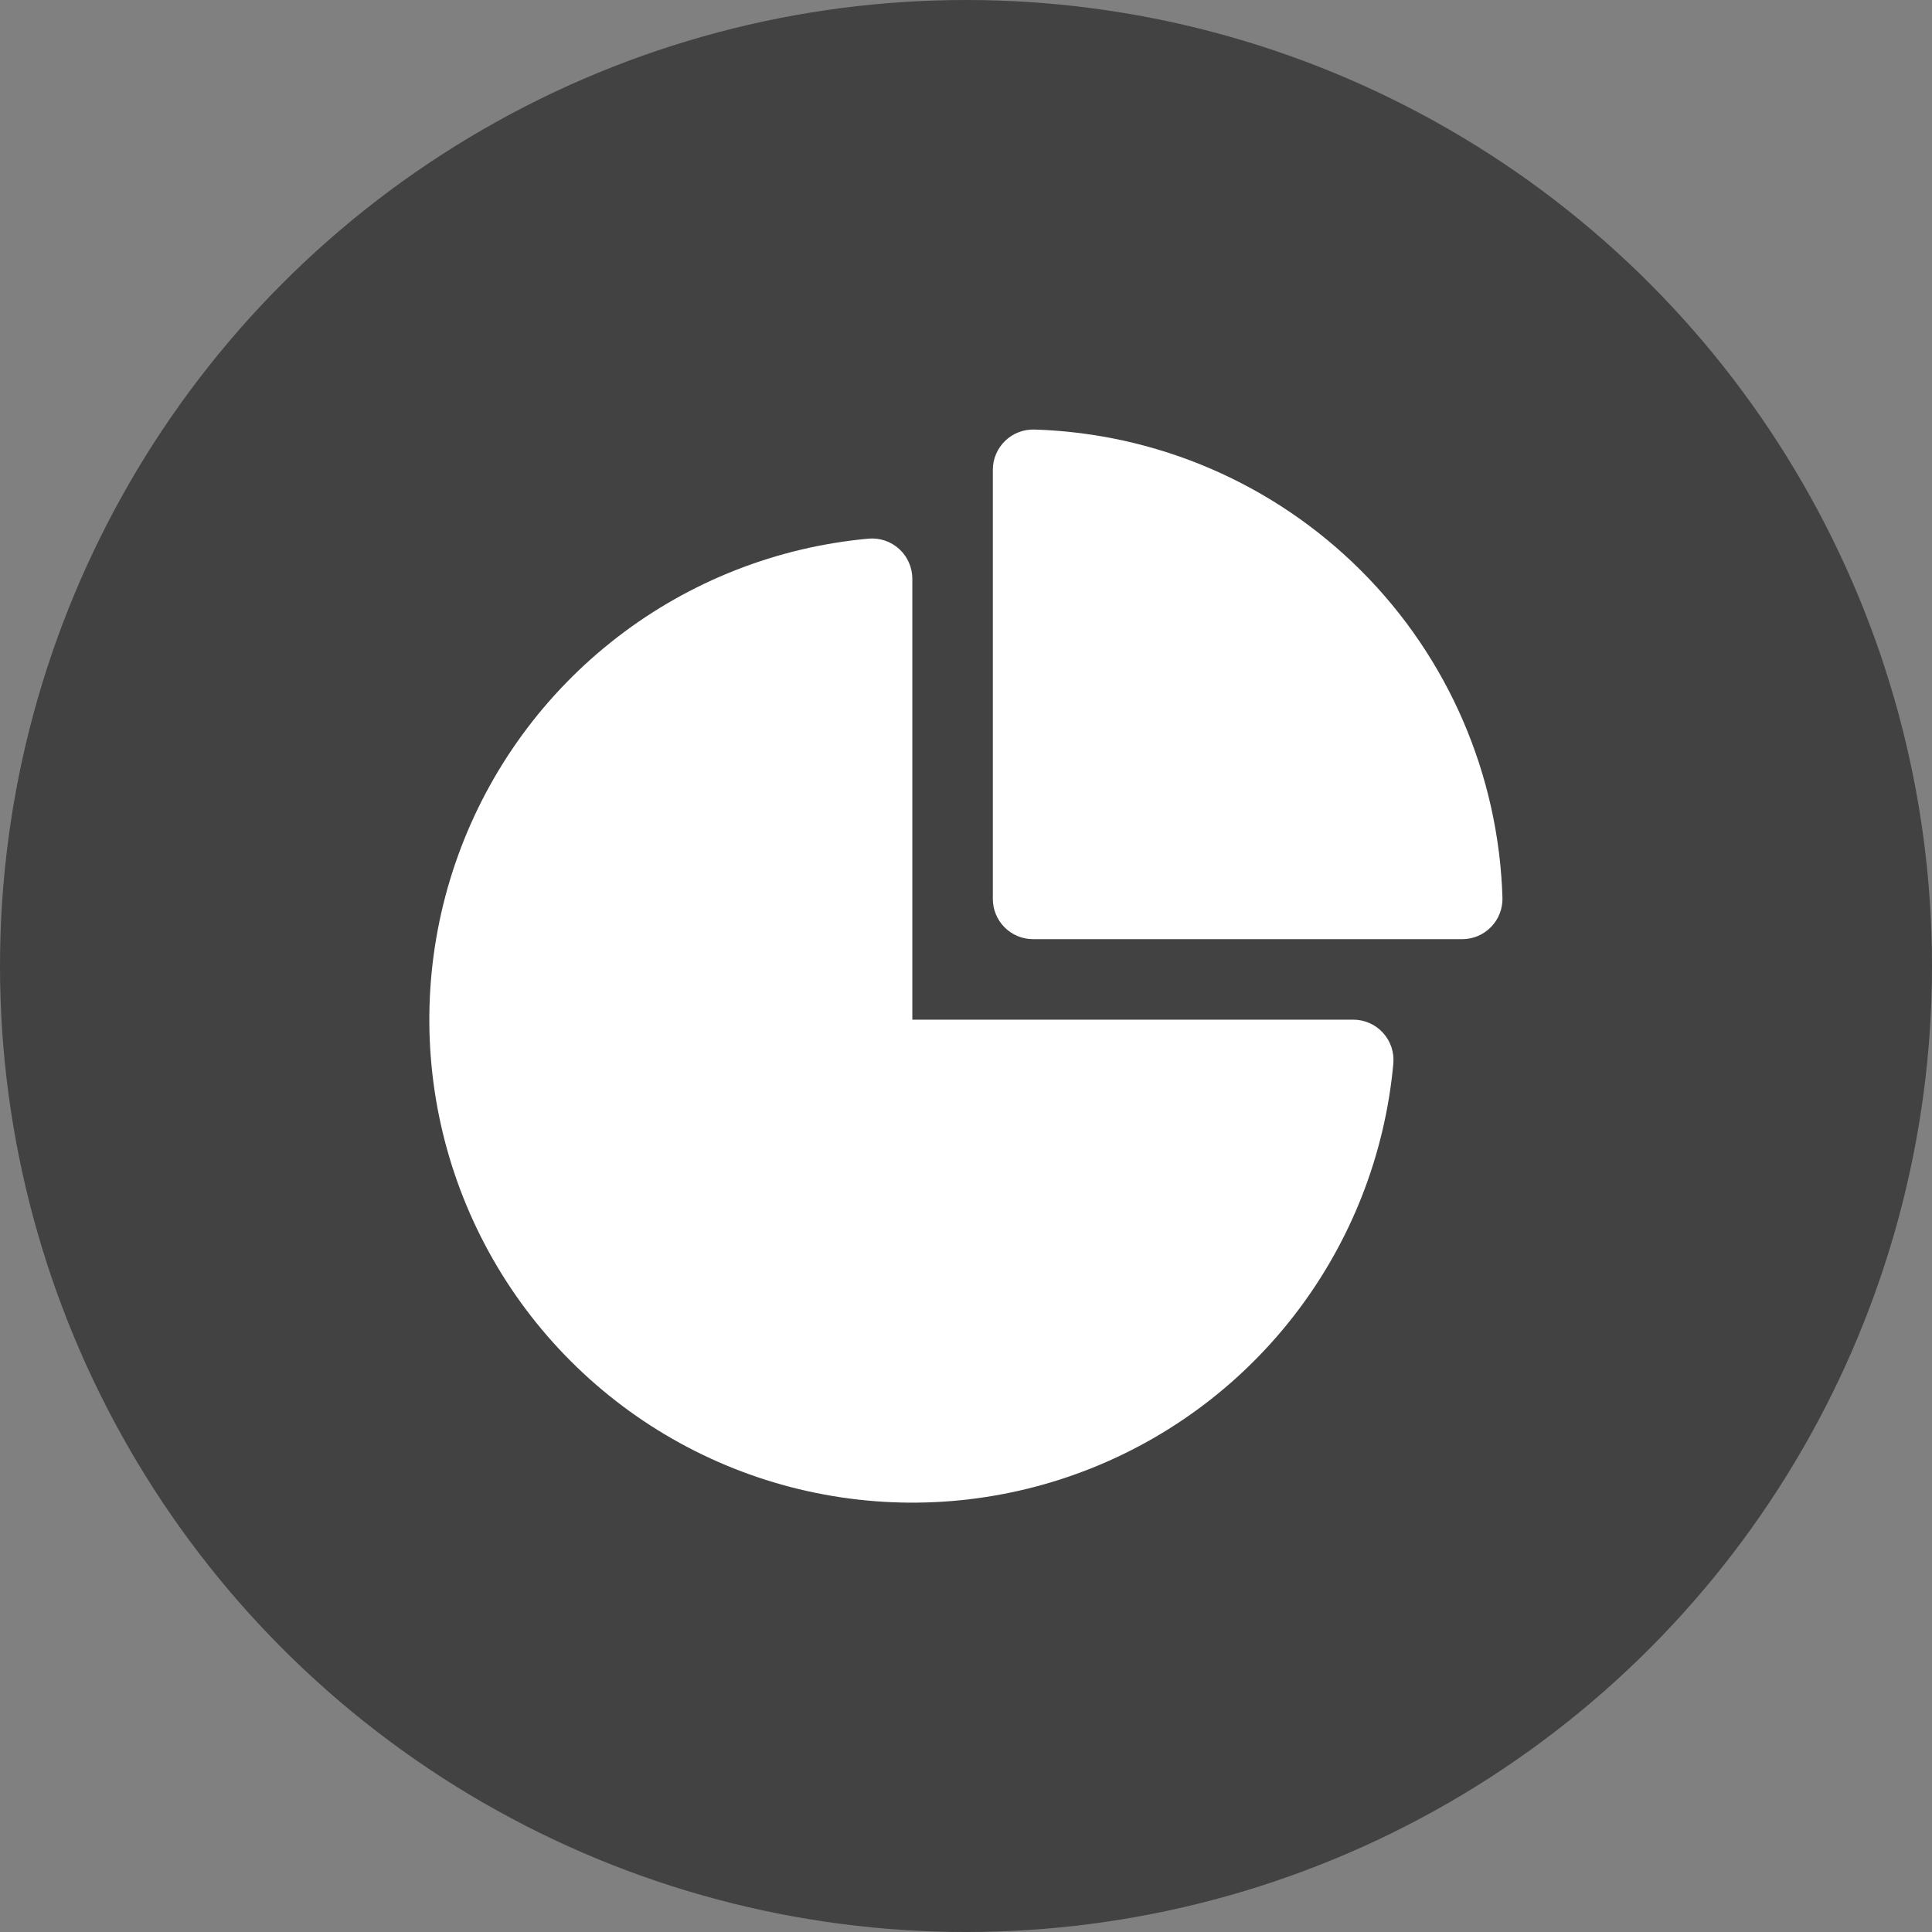
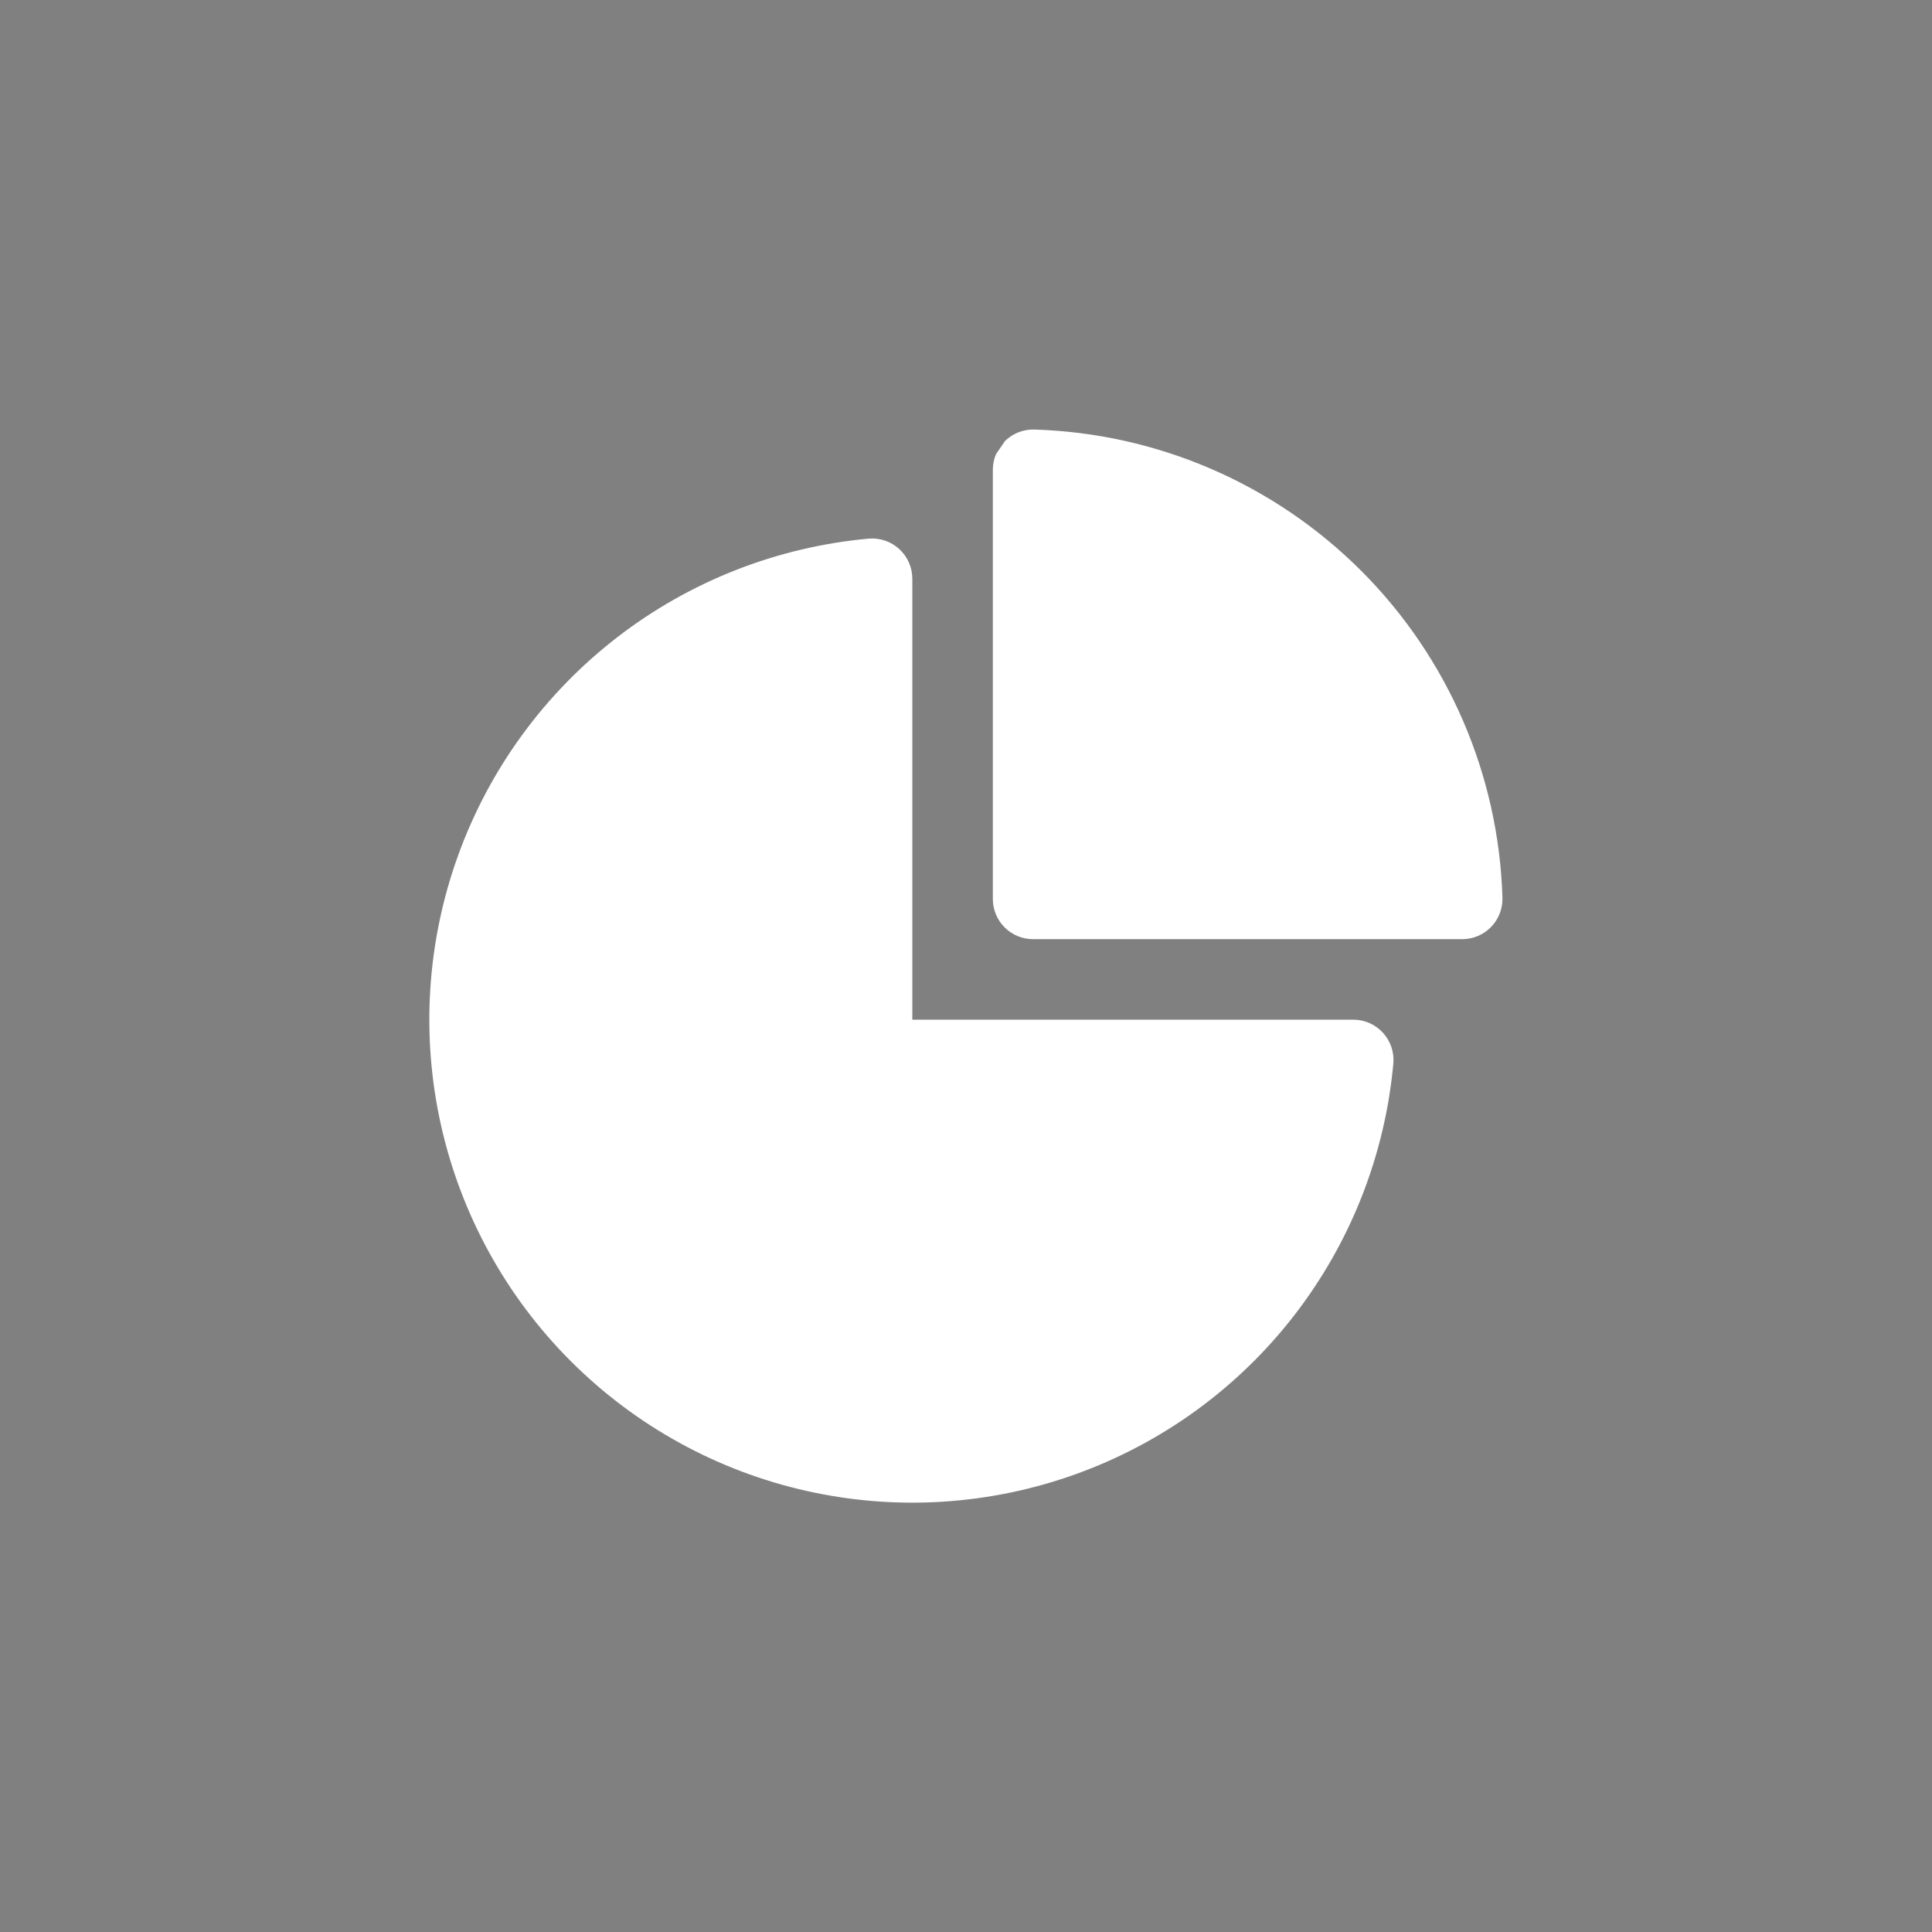
<svg xmlns="http://www.w3.org/2000/svg" width="72" height="72" viewBox="0 0 72 72" fill="none">
  <rect x="0" y="0" width="72" height="72" fill="#808080" stroke="none" />
-   <circle cx="36" cy="36" r="36" fill="#424242" />
-   <path d="M37.456 16.432C37.599 16.292 37.77 16.183 37.957 16.11C38.144 16.037 38.343 16.002 38.544 16.008C43.127 16.146 47.485 18.029 50.728 21.272C53.97 24.514 55.853 28.872 55.992 33.456C55.998 33.657 55.963 33.856 55.89 34.044C55.818 34.231 55.708 34.401 55.568 34.545C55.428 34.689 55.261 34.804 55.076 34.882C54.891 34.96 54.692 35 54.492 35H38.5C38.102 35 37.72 34.842 37.439 34.561C37.158 34.279 37 33.898 37 33.5V17.508C37 17.307 37.04 17.108 37.119 16.924C37.197 16.739 37.312 16.572 37.456 16.432ZM34 21.568C34 21.36 33.956 21.154 33.872 20.963C33.788 20.773 33.666 20.601 33.512 20.461C33.358 20.32 33.177 20.213 32.98 20.147C32.782 20.08 32.573 20.055 32.366 20.074C28.959 20.384 25.711 21.659 23.003 23.749C20.295 25.839 18.238 28.657 17.074 31.874C15.91 35.091 15.687 38.572 16.43 41.911C17.174 45.251 18.853 48.309 21.272 50.727C23.691 53.146 26.749 54.826 30.088 55.569C33.427 56.313 36.909 56.089 40.125 54.925C43.342 53.761 46.16 51.705 48.25 48.996C50.34 46.288 51.615 43.041 51.926 39.634C51.944 39.426 51.919 39.217 51.853 39.02C51.786 38.823 51.679 38.642 51.539 38.488C51.398 38.334 51.227 38.211 51.036 38.127C50.846 38.043 50.64 38 50.432 38H34V21.568Z" fill="white" />
+   <path d="M37.456 16.432C37.599 16.292 37.77 16.183 37.957 16.11C38.144 16.037 38.343 16.002 38.544 16.008C43.127 16.146 47.485 18.029 50.728 21.272C53.97 24.514 55.853 28.872 55.992 33.456C55.998 33.657 55.963 33.856 55.89 34.044C55.818 34.231 55.708 34.401 55.568 34.545C55.428 34.689 55.261 34.804 55.076 34.882C54.891 34.96 54.692 35 54.492 35H38.5C38.102 35 37.72 34.842 37.439 34.561C37.158 34.279 37 33.898 37 33.5V17.508C37 17.307 37.04 17.108 37.119 16.924ZM34 21.568C34 21.36 33.956 21.154 33.872 20.963C33.788 20.773 33.666 20.601 33.512 20.461C33.358 20.32 33.177 20.213 32.98 20.147C32.782 20.08 32.573 20.055 32.366 20.074C28.959 20.384 25.711 21.659 23.003 23.749C20.295 25.839 18.238 28.657 17.074 31.874C15.91 35.091 15.687 38.572 16.43 41.911C17.174 45.251 18.853 48.309 21.272 50.727C23.691 53.146 26.749 54.826 30.088 55.569C33.427 56.313 36.909 56.089 40.125 54.925C43.342 53.761 46.16 51.705 48.25 48.996C50.34 46.288 51.615 43.041 51.926 39.634C51.944 39.426 51.919 39.217 51.853 39.02C51.786 38.823 51.679 38.642 51.539 38.488C51.398 38.334 51.227 38.211 51.036 38.127C50.846 38.043 50.64 38 50.432 38H34V21.568Z" fill="white" />
</svg>